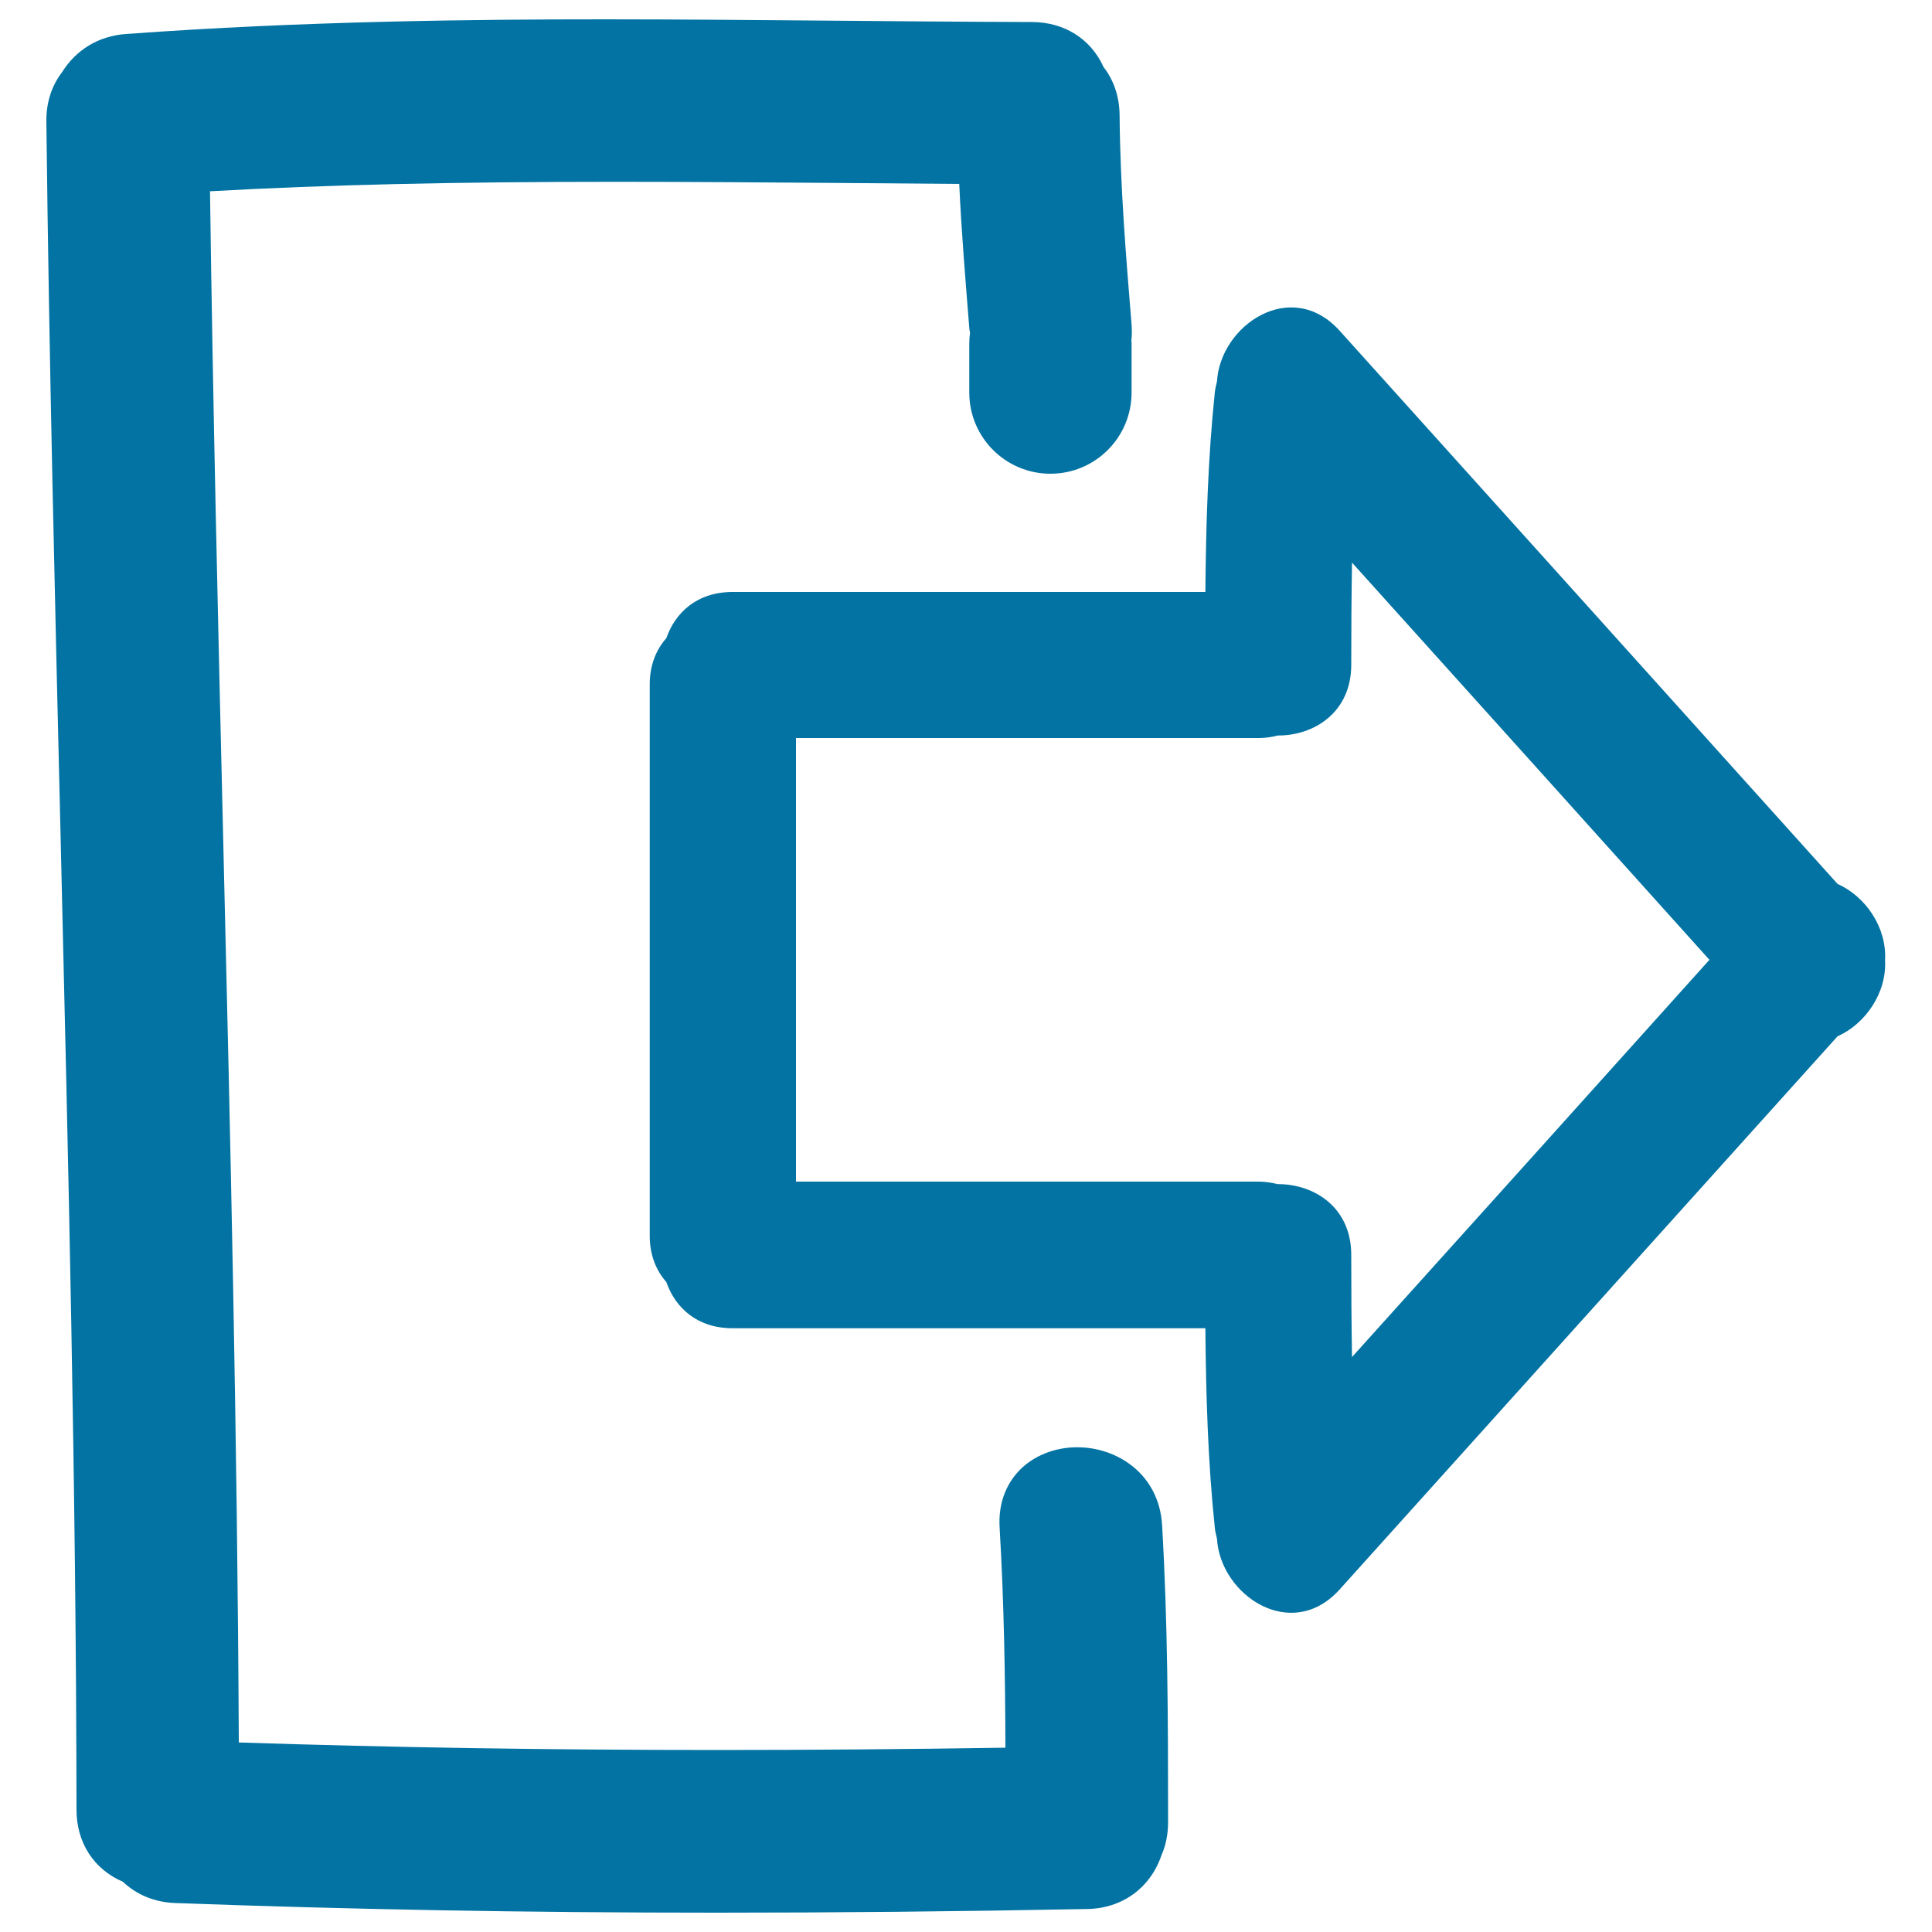
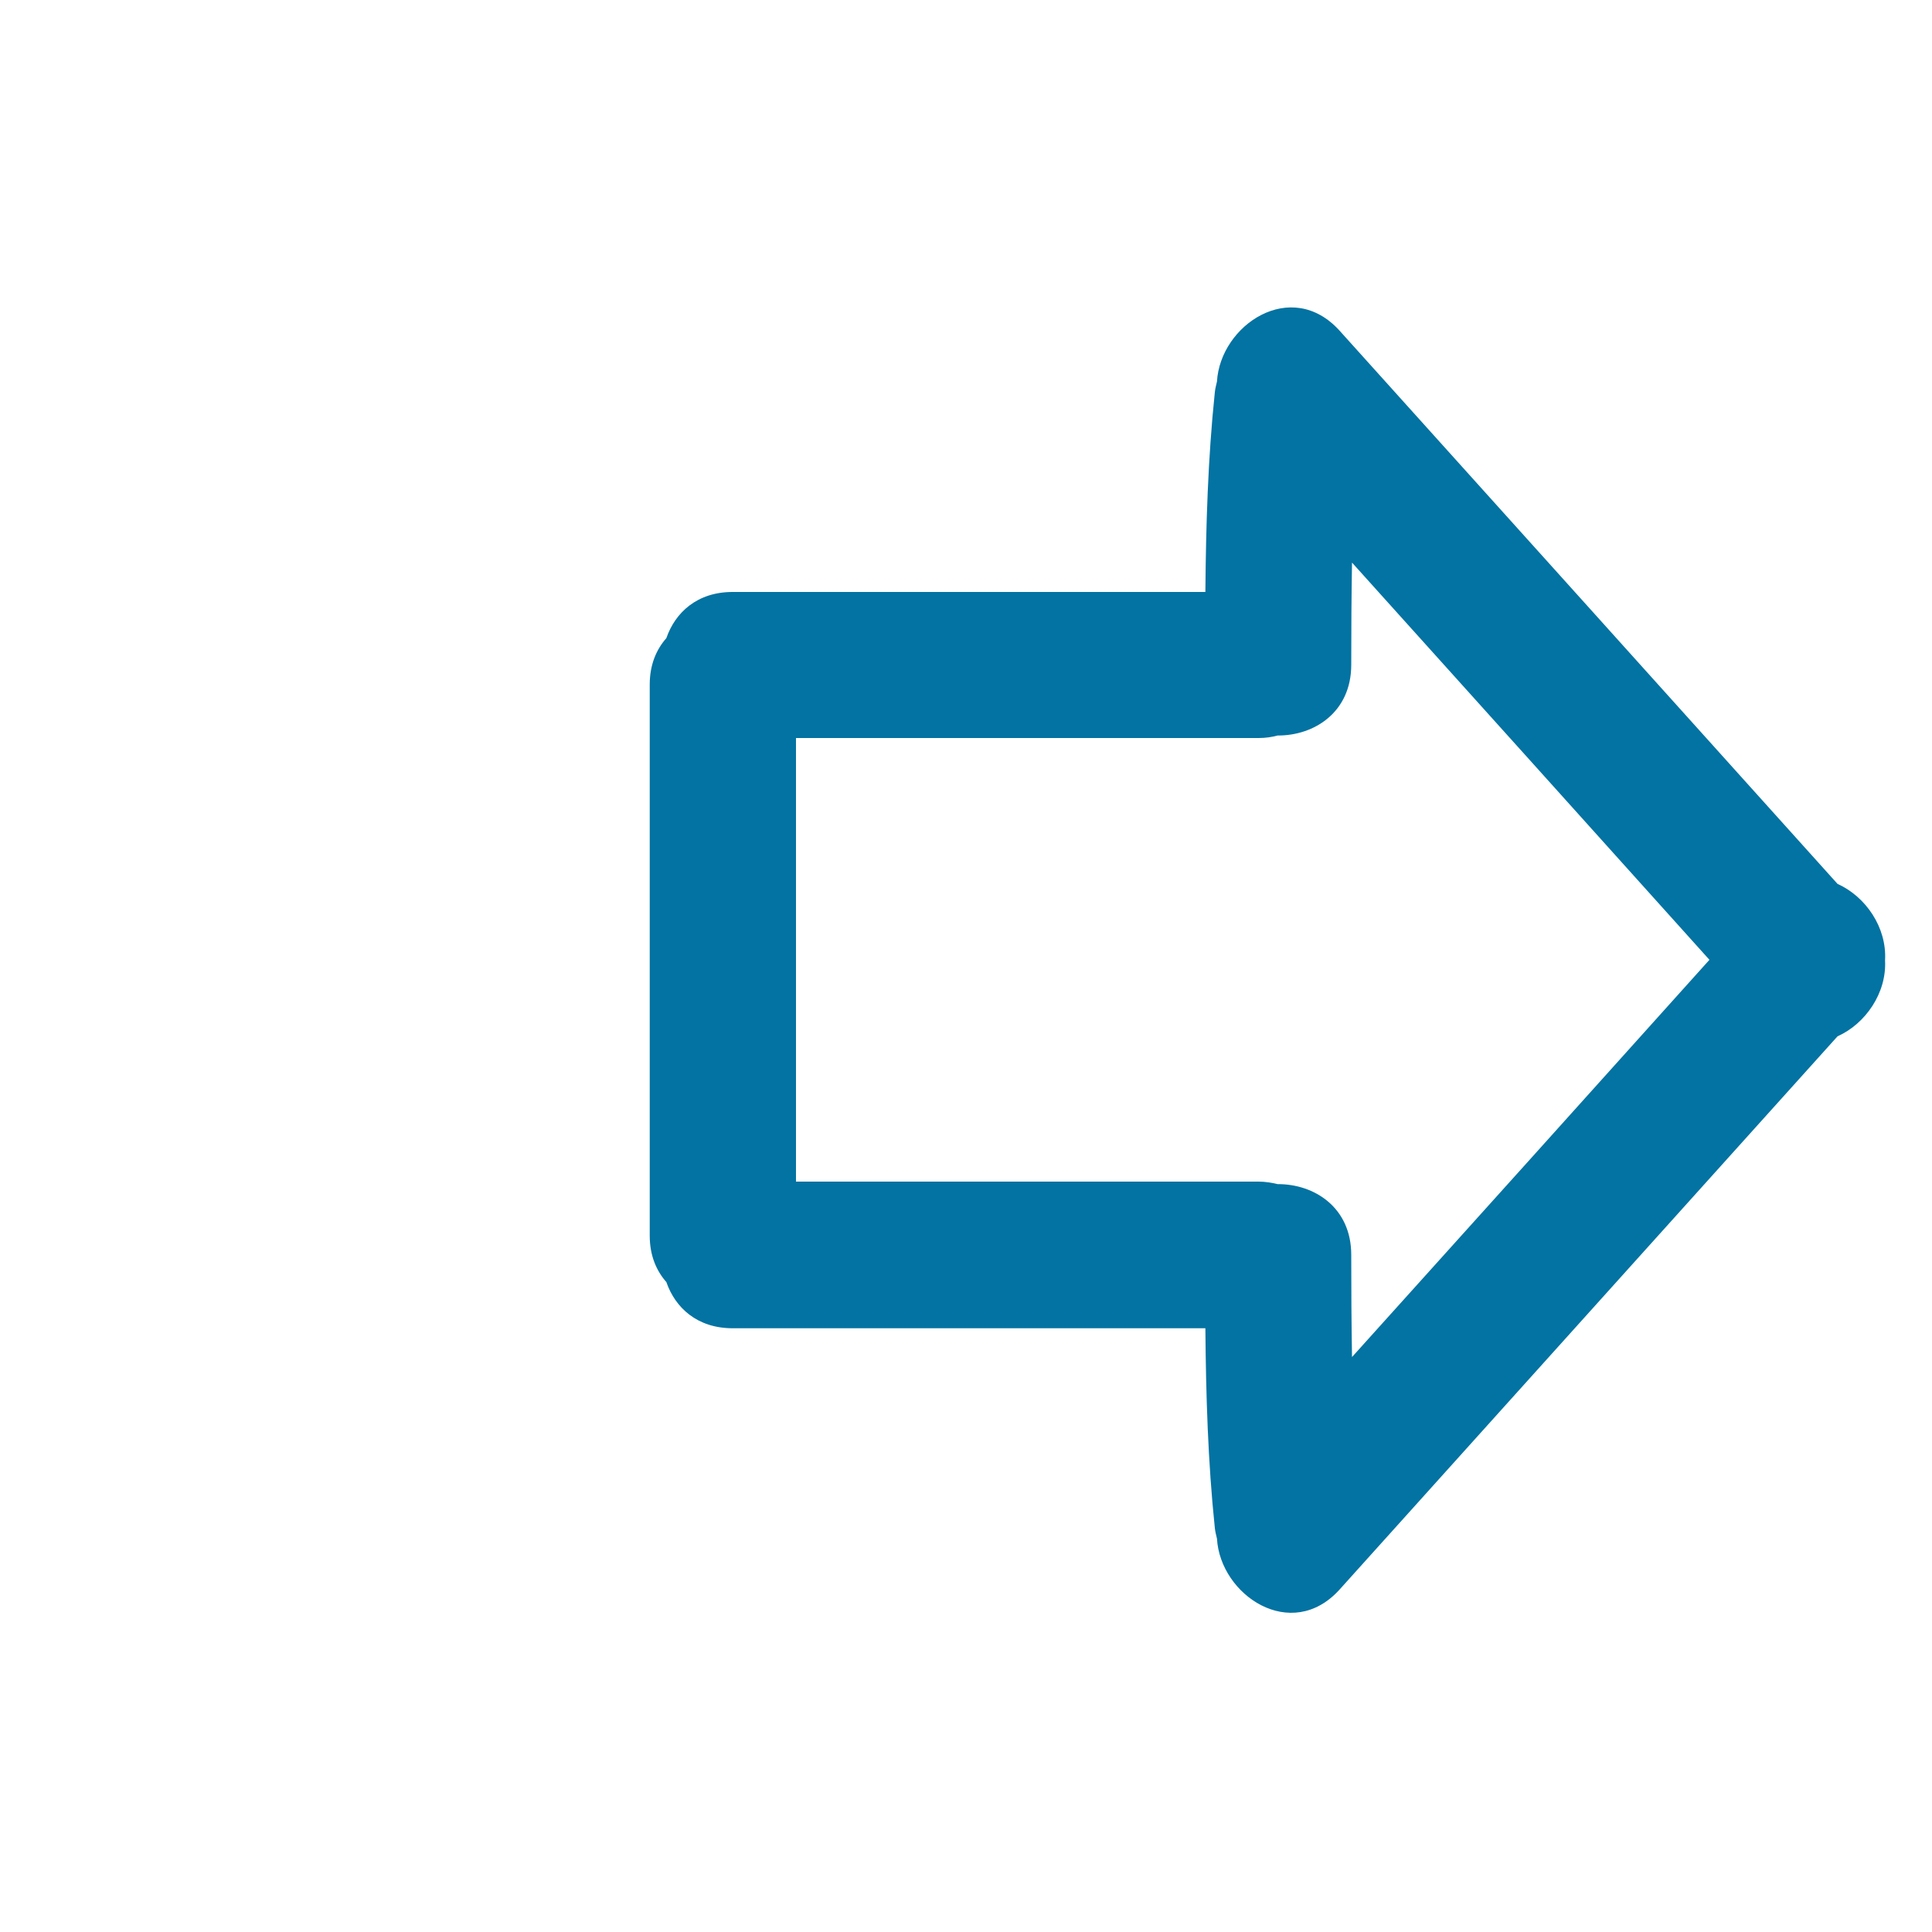
<svg xmlns="http://www.w3.org/2000/svg" viewBox="0 0 1000 1000" style="fill:#0273a2">
  <title>Exit Hand Drawn Interface Symbol SVG icon</title>
  <g>
    <g>
-       <path d="M557.6,749.1c-11.9,0-22.9,4.5-30.3,12.3c-7.1,7.6-10.6,17.7-9.9,29.2c2.3,39.1,2.9,77.7,3,114c-51.3,0.8-101.3,1.2-148.7,1.2c-87.5,0-168.8-1.3-248.1-3.9c-0.7-156.4-4.4-315.2-8.1-468.7c-2.6-109.5-5.3-222.7-6.8-334.2c60.7-3.4,125.9-4.9,209.6-4.9c38.7,0,77.4,0.3,116.2,0.6c20.7,0.2,41.4,0.3,62,0.5c1.1,24.2,3.1,48.3,5.2,74.5c0.1,0.9,0.2,1.7,0.4,2.7c-0.3,1.9-0.4,3.9-0.4,5.8v25c0,23.2,18.8,42,42,42c23.2,0,42-18.8,42-42v-25c0-0.7,0-1.3-0.1-1.9c0.3-2.8,0.3-5.5,0.1-8.3c-2.9-35.3-5.9-71.8-6.2-108.4c-0.1-9.4-2.9-18-8.3-24.9c-6.6-14.6-20.3-23.2-36.9-23.3c-34.4-0.1-68.8-0.4-103.2-0.7c-39.2-0.3-78.5-0.7-117.7-0.7c-67.7,0-157,0.9-248.2,7.6c-14.1,1-25.8,8.1-33.1,19.8c-5.4,7-8.2,15.8-8.1,25.4c1.4,123.9,4.5,249.9,7.4,371.7c3.9,164.6,8,334.8,8.2,502.2c0,17,8.9,30.8,24,37.3c7.2,6.8,16.5,10.6,27,11C180,988.3,271.6,990,371,990c0,0,0,0,0,0c61.2,0,124-0.6,191.8-1.9c18.1-0.3,32.7-11,38.4-27.9c2.3-5.2,3.4-11,3.4-17.2c0-54.5-0.2-103.7-3.1-153.6C599.9,762.9,578.2,749.1,557.6,749.1z" />
      <path d="M951.1,457.5C865.2,362,779.3,266.6,693.4,171.2c-25-27.7-61.8-3-63.5,26.3c-0.4,1.8-0.9,3.5-1.1,5.5c-3.6,34.4-4.6,68.9-4.9,103.4H379.2c-18.3,0-29.7,10.6-34.3,23.9c-5.2,5.9-8.6,13.8-8.6,24v128.9v27.5v128.9c0,10.2,3.4,18.1,8.6,24c4.6,13.3,16,23.9,34.3,23.9h244.7c0.3,34.5,1.3,69,4.9,103.4c0.2,2,0.7,3.7,1.1,5.5c1.7,29.3,38.5,54,63.5,26.3c85.9-95.4,171.8-190.9,257.7-286.3c14.5-6.5,25.5-22.5,24.6-39.3C976.7,480,965.6,464,951.1,457.5z M699.8,702.4c-0.3-17.6-0.4-35.3-0.4-52.9c0-24.5-19.1-36.7-38.1-36.6c-3-0.7-6.3-1.3-9.8-1.3H412V510.6v-27.5V382h239.5c3.6,0,6.8-0.5,9.8-1.3c19,0.1,38.1-12.1,38.1-36.6c0-17.6,0.1-35.3,0.4-52.9c61.7,68.5,123.4,137.1,185,205.6C823.2,565.4,761.5,633.9,699.8,702.4z" />
    </g>
  </g>
</svg>